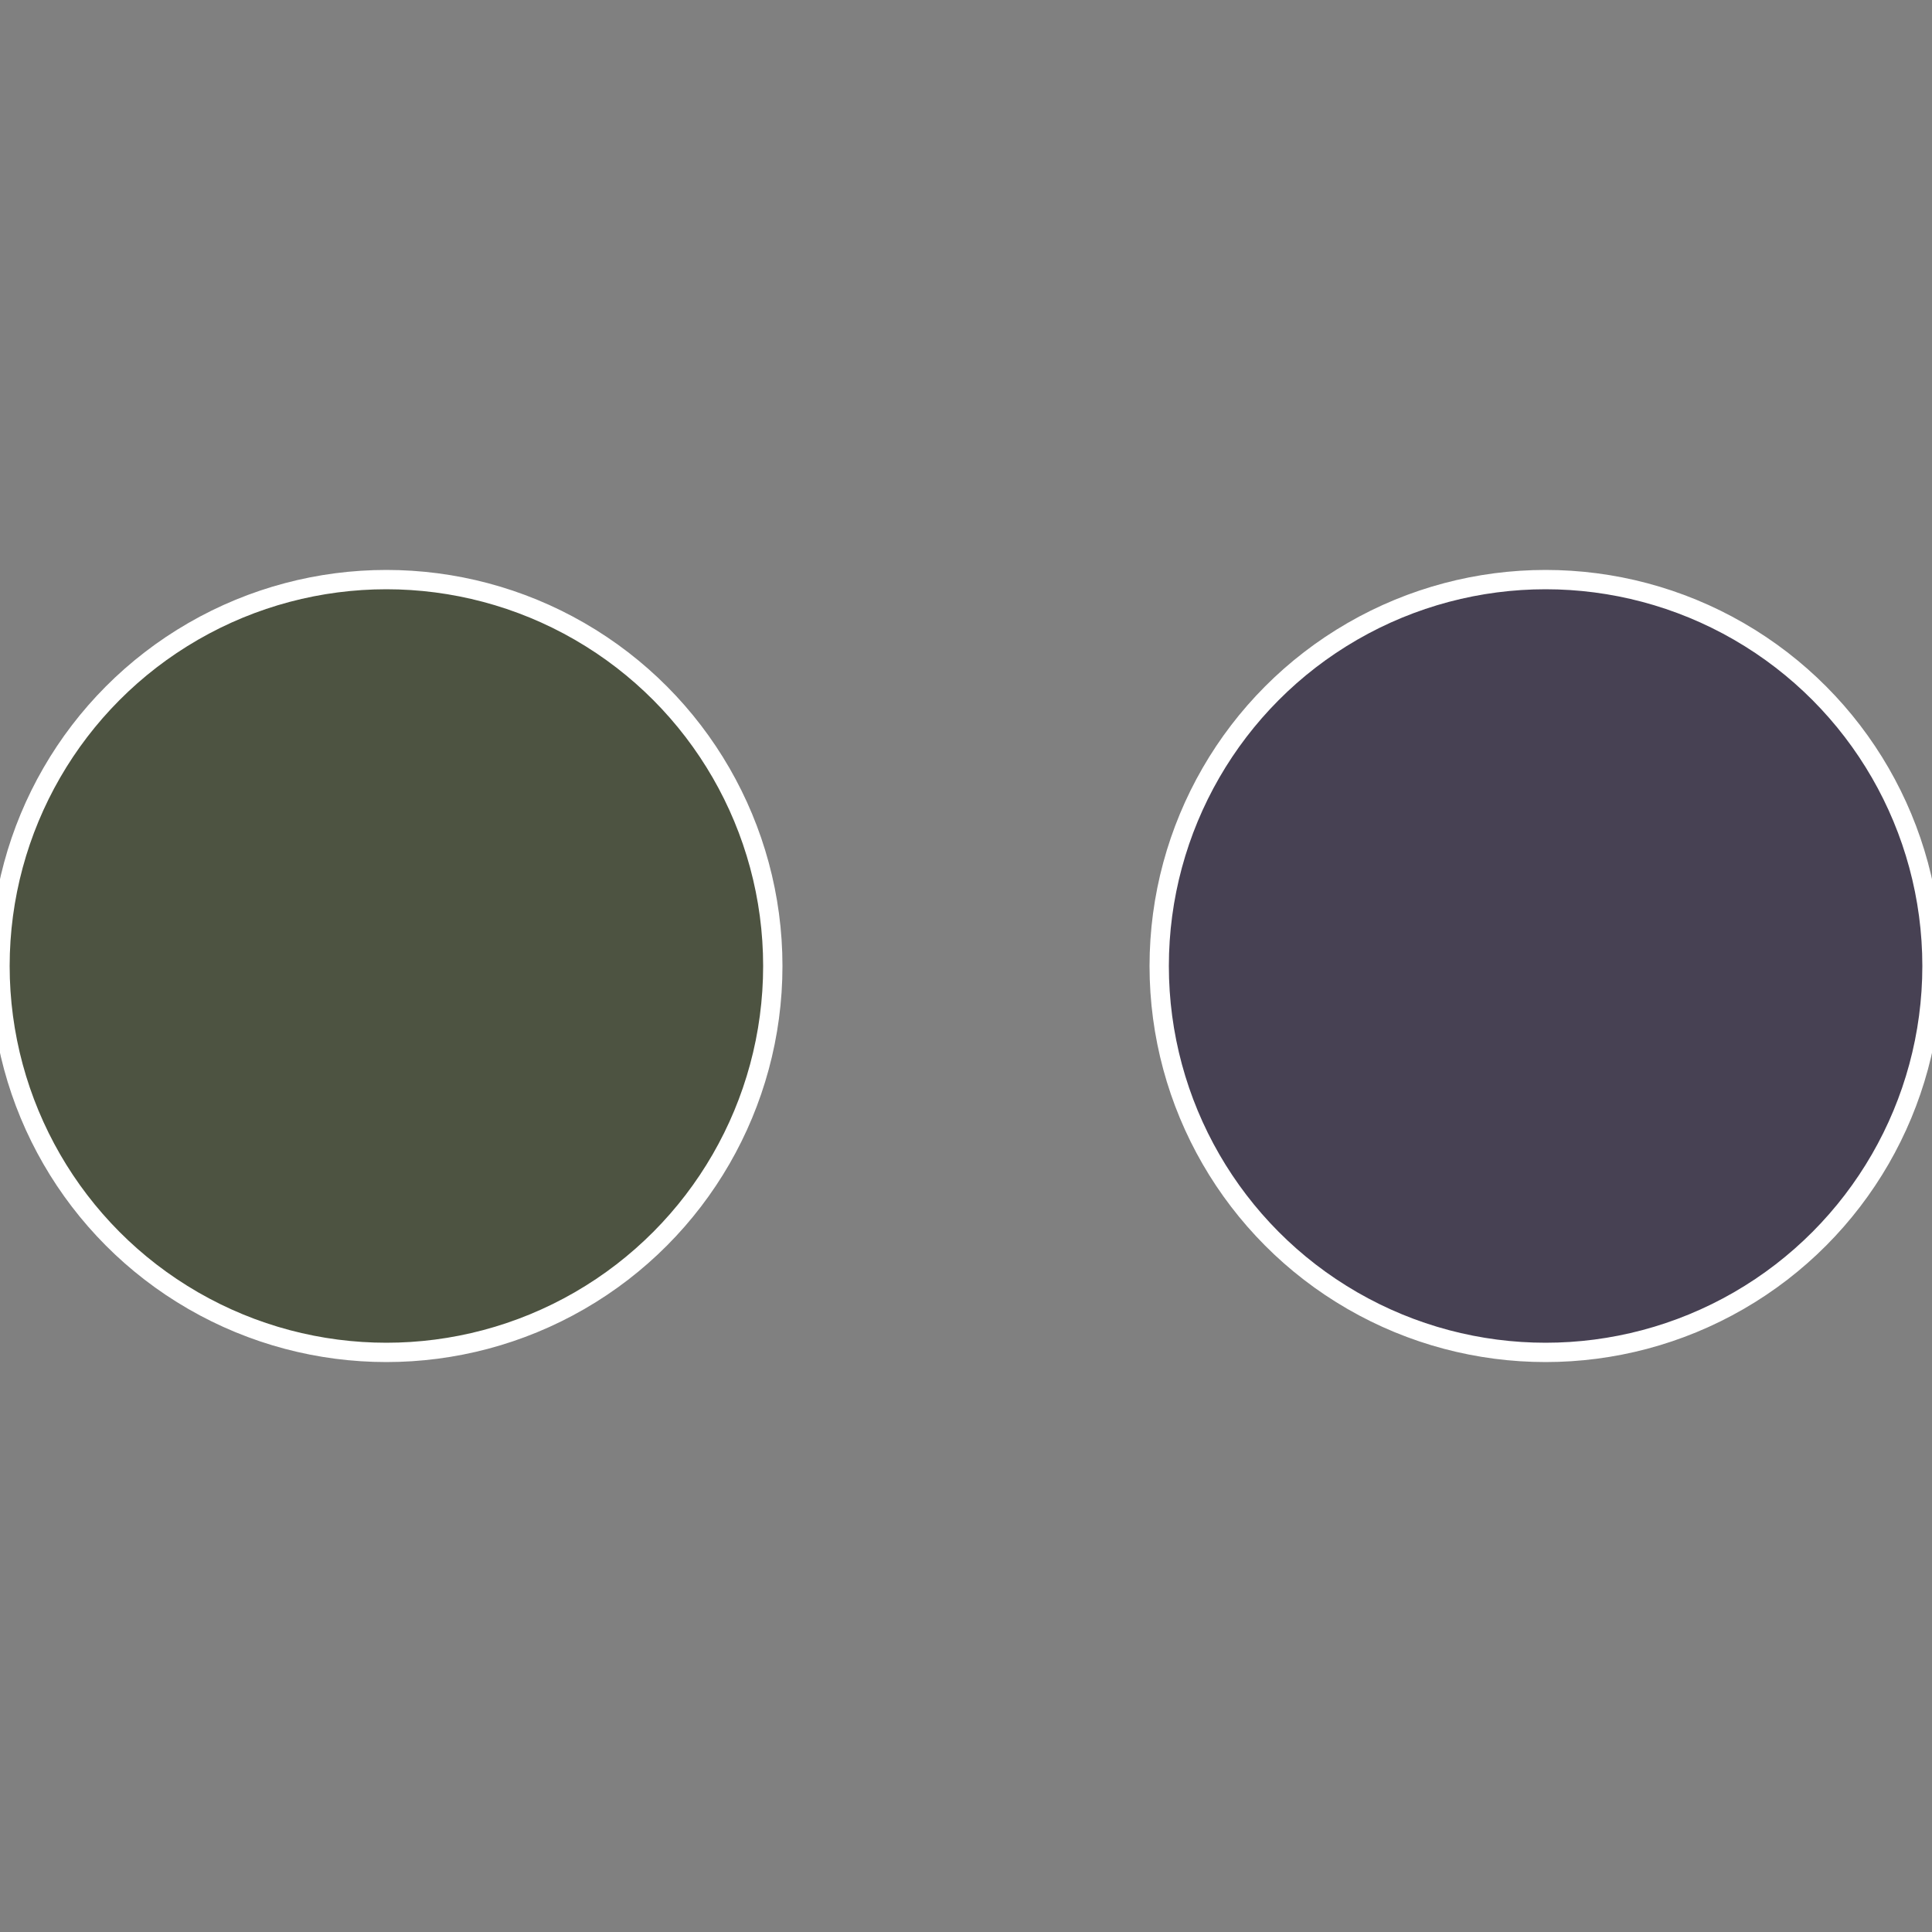
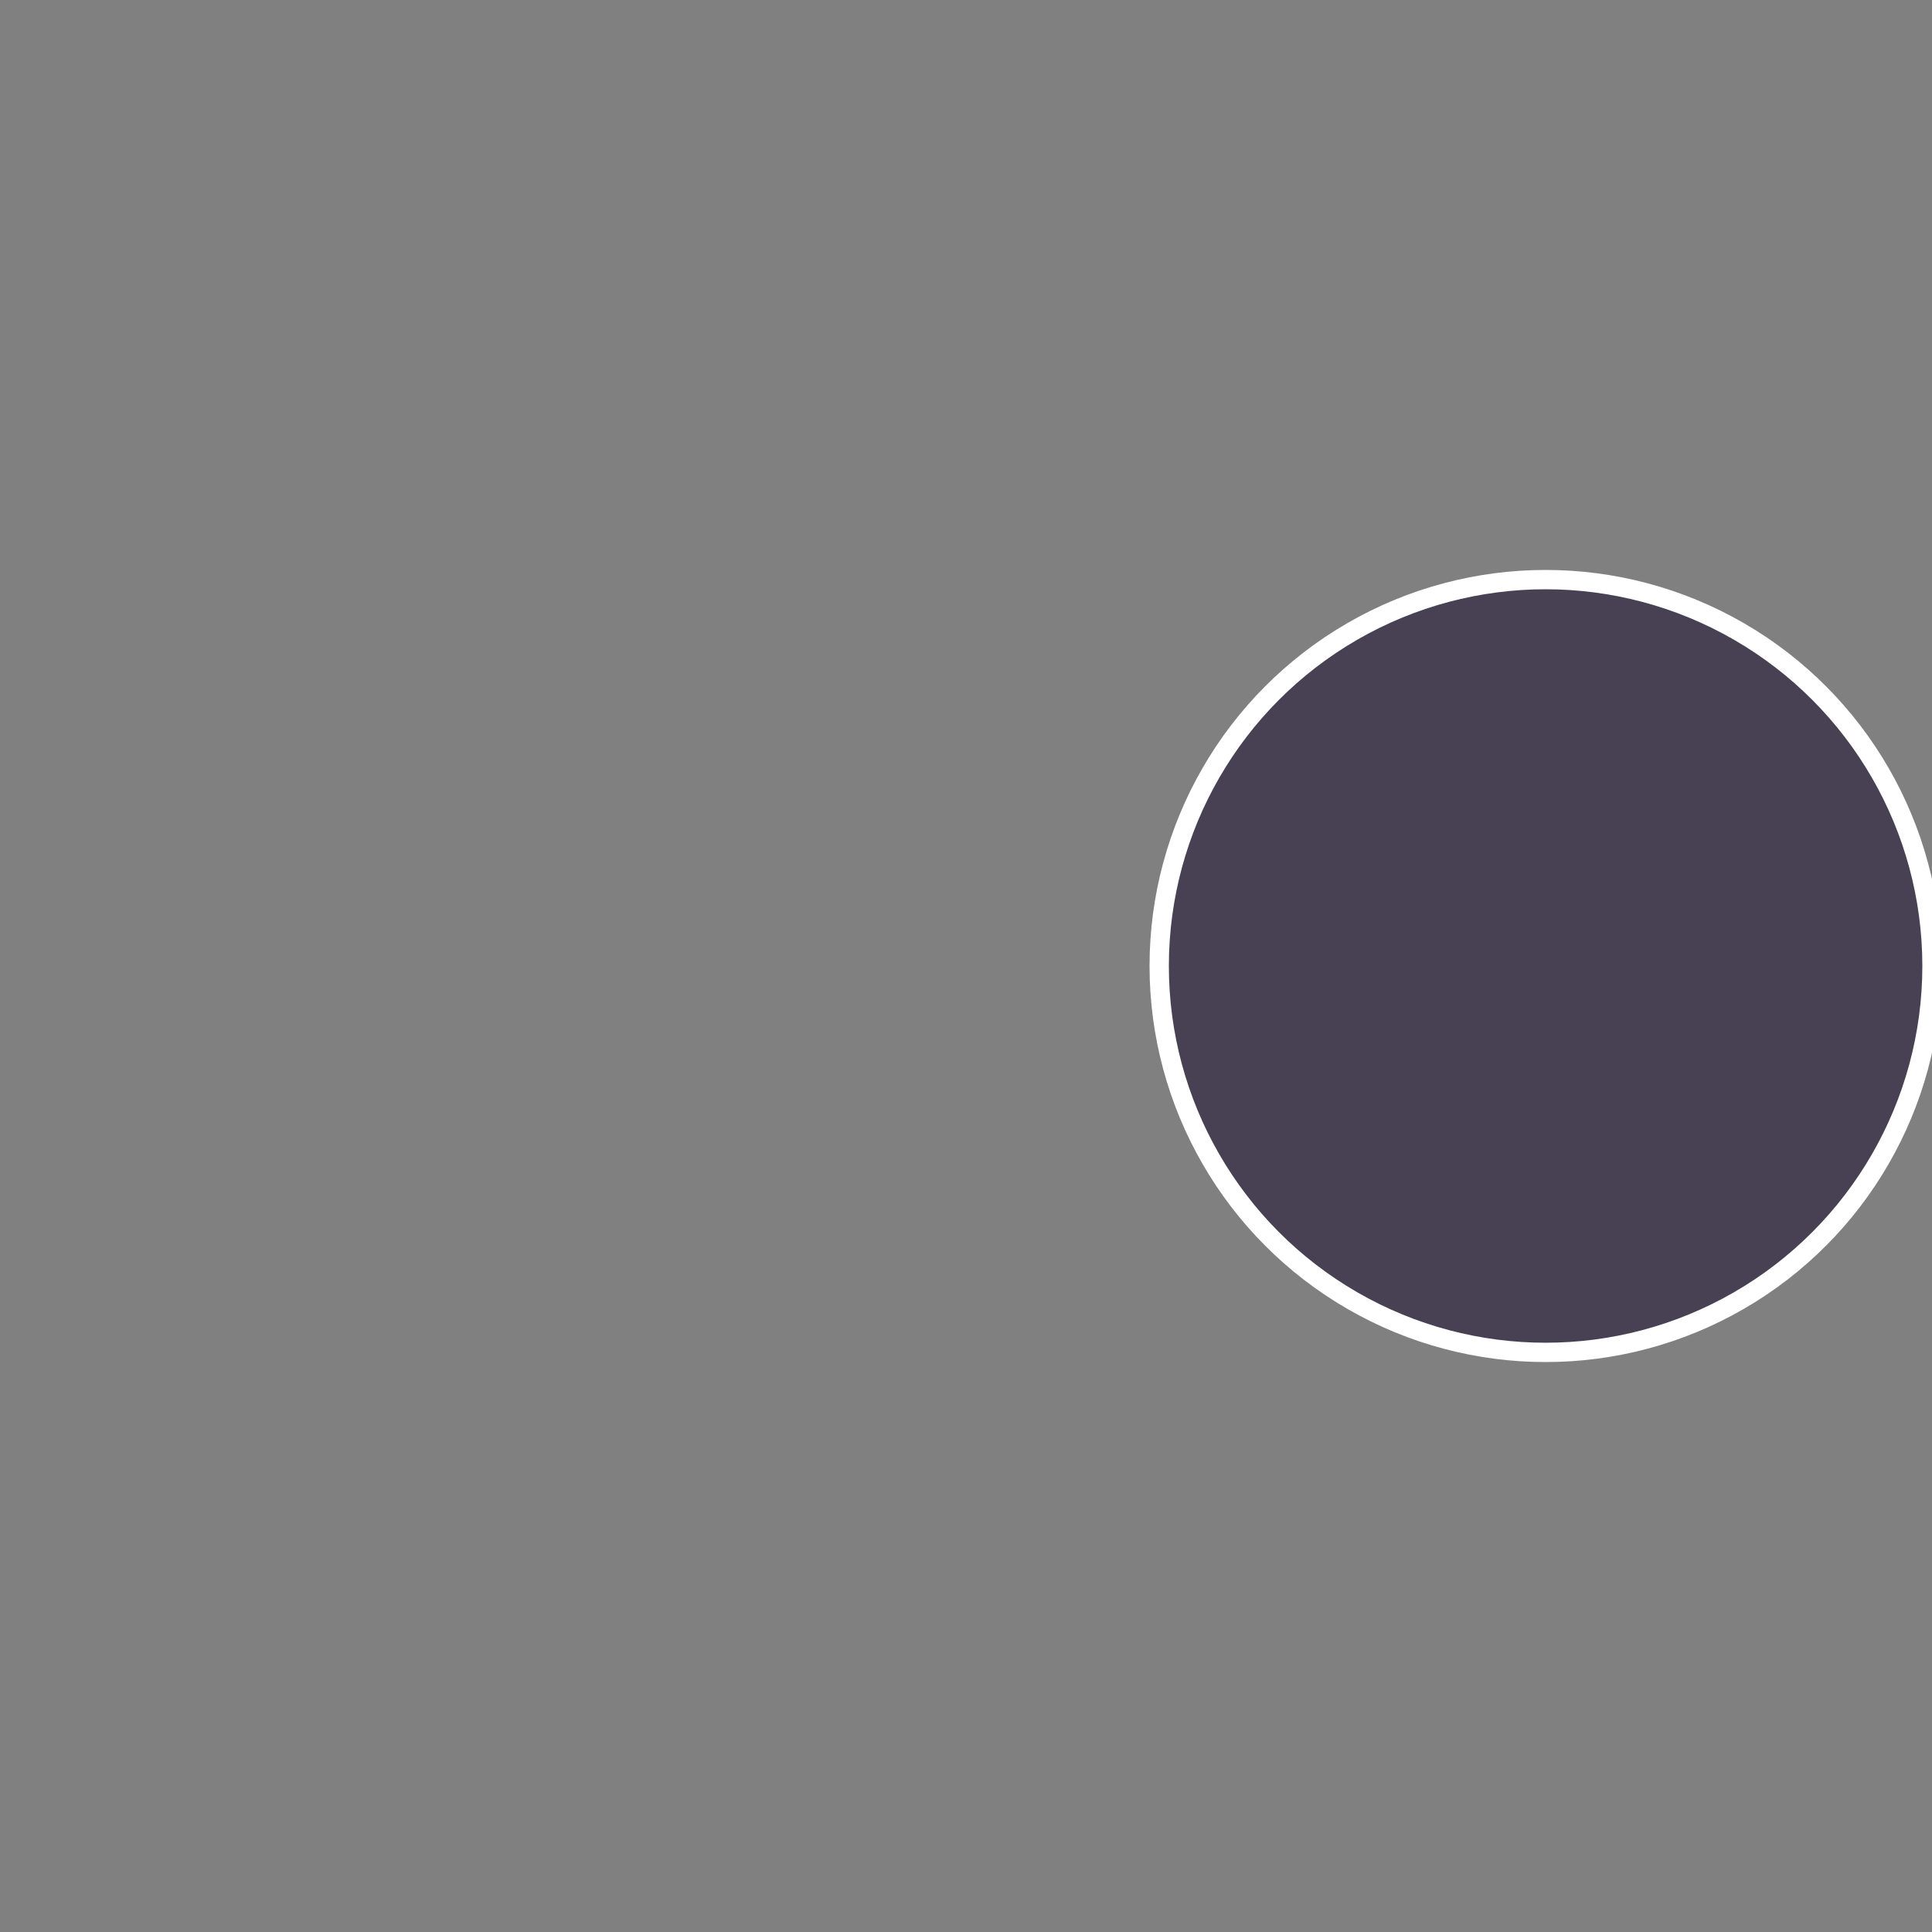
<svg xmlns="http://www.w3.org/2000/svg" width="500" height="500" viewBox="-1 -1 2 2">
  <rect x="-1" y="-1" width="2" height="2" fill="#808080" stroke="none" />
  <circle cx="0.6" cy="0" r="0.4" fill="#474153" stroke="#fff" stroke-width="1%" />
-   <circle cx="-0.6" cy="7.3478807948841E-17" r="0.4" fill="#4d5341" stroke="#fff" stroke-width="1%" />
</svg>